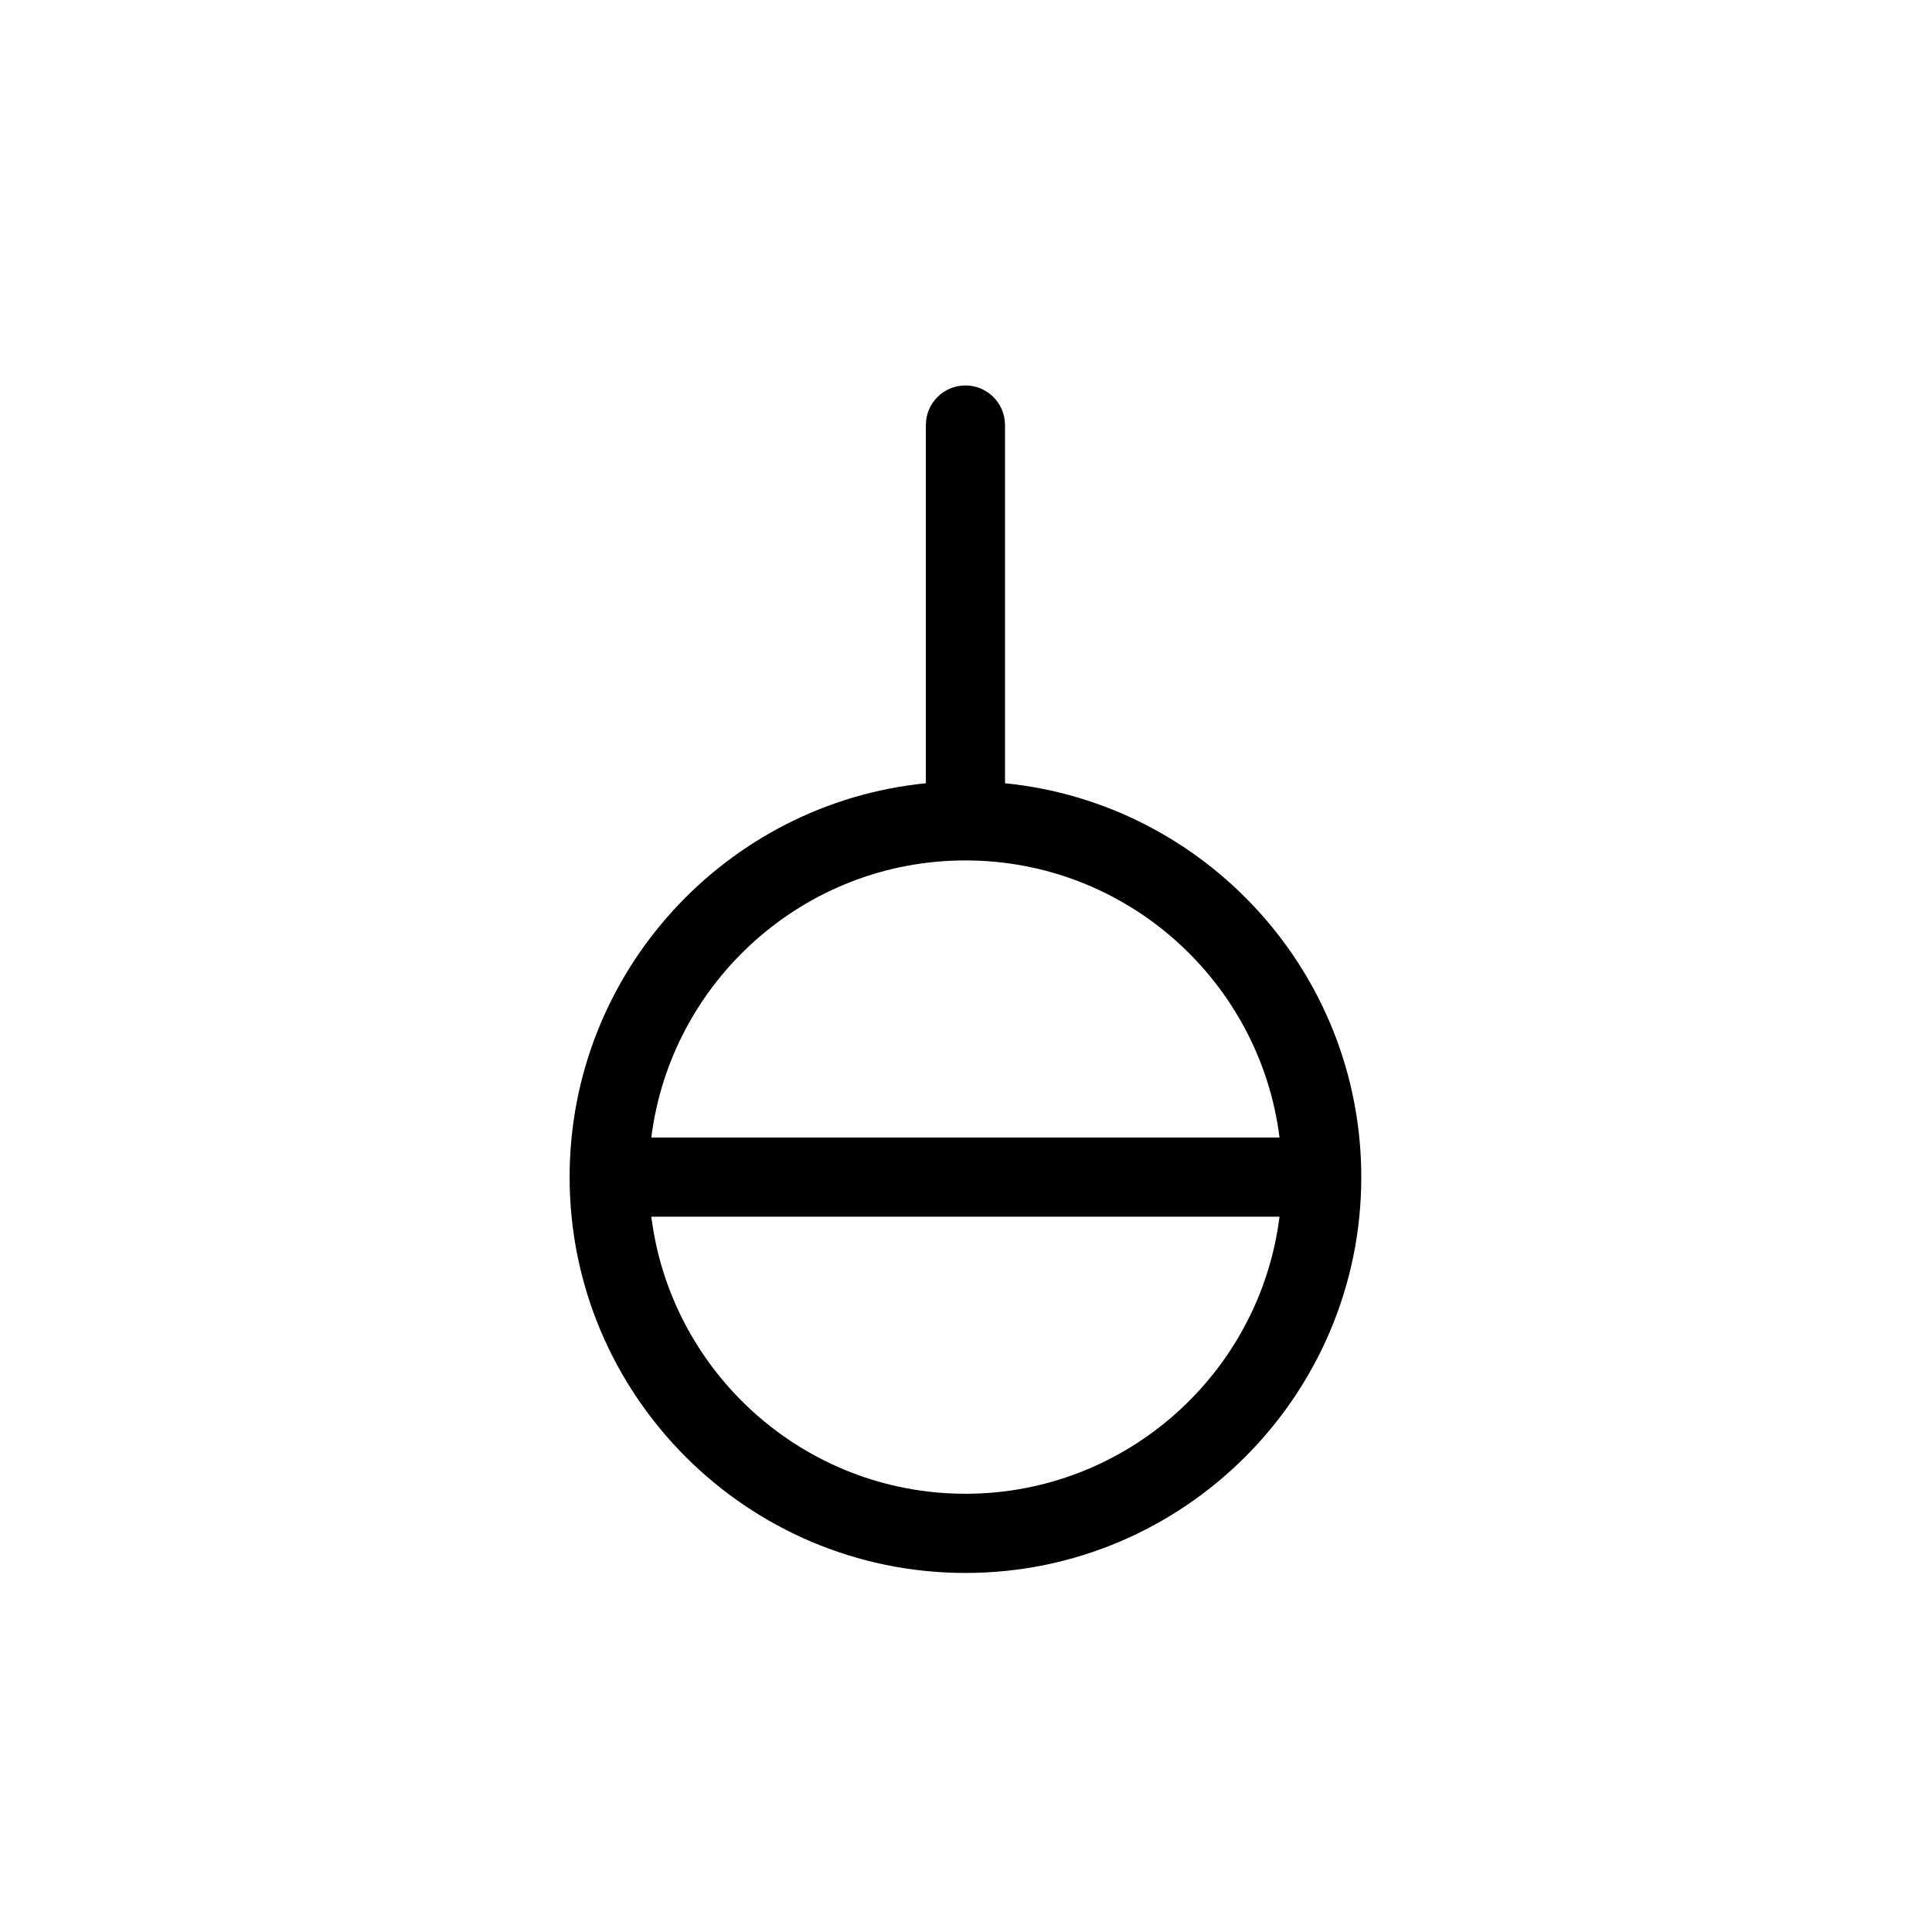
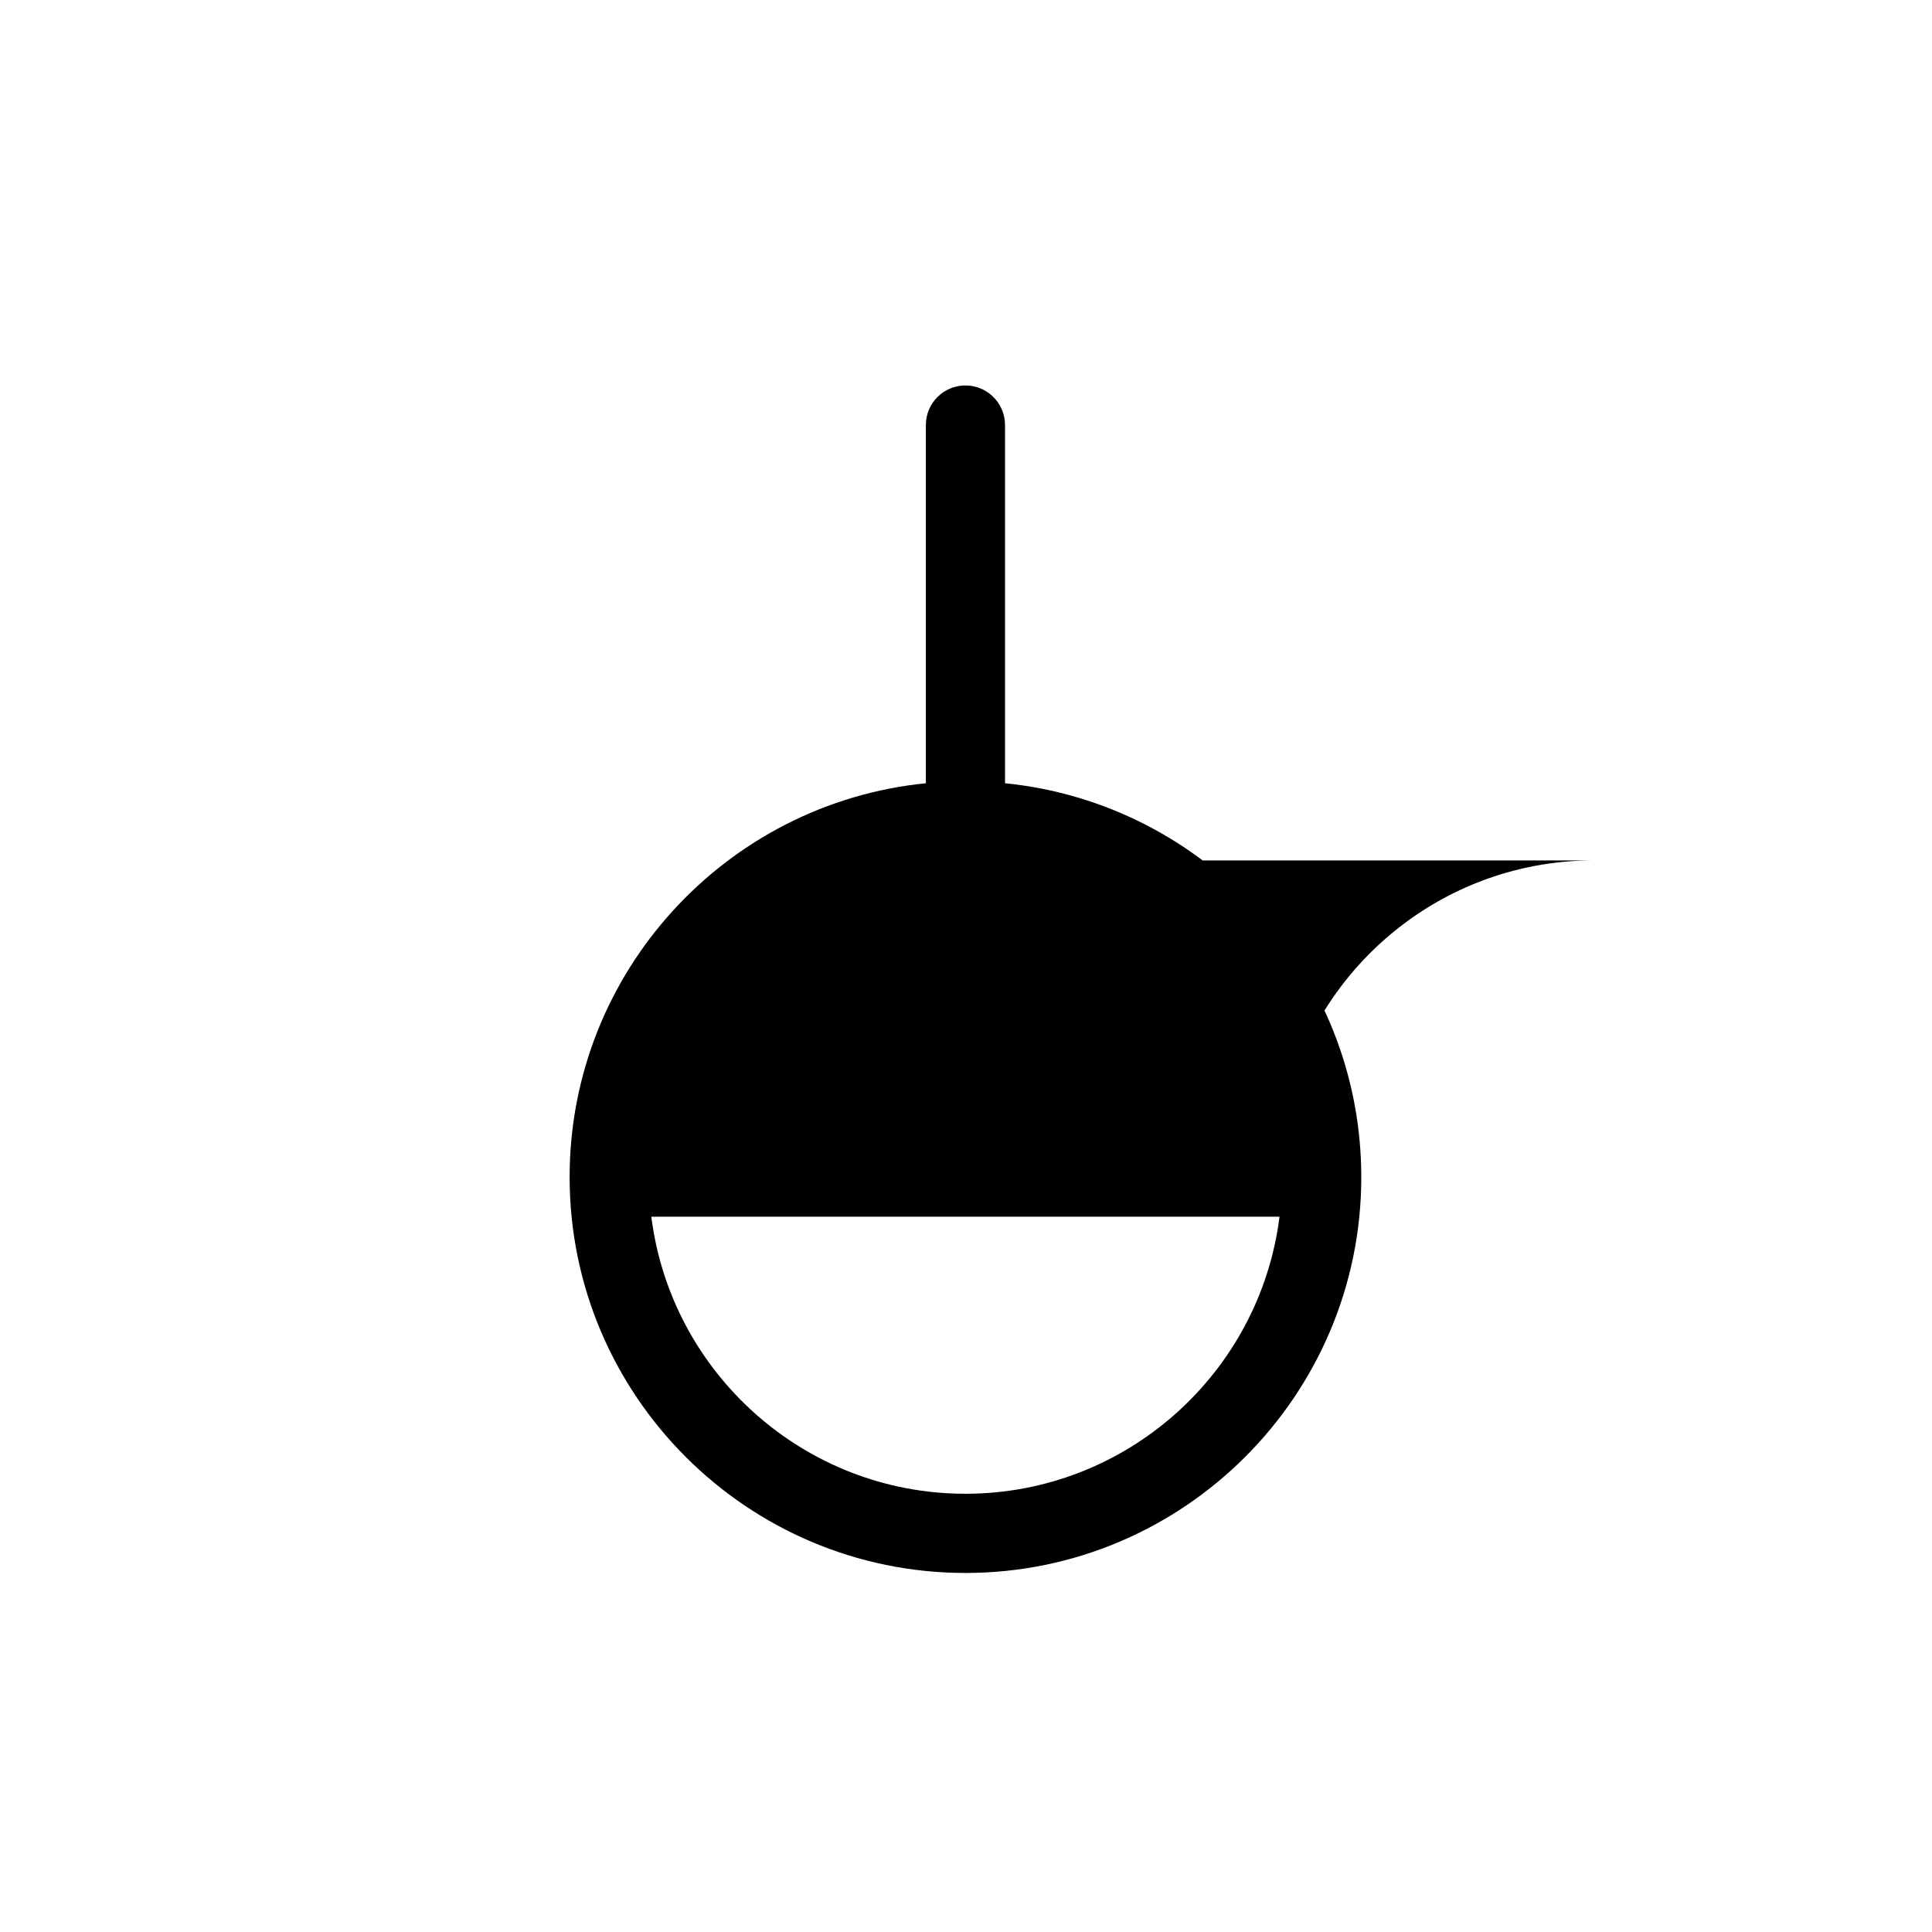
<svg xmlns="http://www.w3.org/2000/svg" fill="#000000" width="800px" height="800px" version="1.1" viewBox="144 144 512 512">
-   <path d="m410.34 351.57v-94.934c0-5.793-4.699-10.488-10.488-10.488-5.793 0-10.488 4.695-10.488 10.488v94.934c-52.938 5.281-94.41 50.07-94.41 104.38 0 57.84 47.059 104.9 104.9 104.9 57.84 0 104.9-47.059 104.9-104.9 0-54.301-41.473-99.094-94.41-104.38zm-10.492 20.453c42.719 0 78.062 32.094 83.238 73.43h-166.48c5.18-41.336 40.52-73.43 83.238-73.43zm0 167.84c-42.719 0-78.059-32.094-83.242-73.43h166.48c-5.172 41.34-40.52 73.43-83.238 73.43z" />
+   <path d="m410.34 351.57v-94.934c0-5.793-4.699-10.488-10.488-10.488-5.793 0-10.488 4.695-10.488 10.488v94.934c-52.938 5.281-94.41 50.07-94.41 104.38 0 57.84 47.059 104.9 104.9 104.9 57.84 0 104.9-47.059 104.9-104.9 0-54.301-41.473-99.094-94.41-104.38zm-10.492 20.453c42.719 0 78.062 32.094 83.238 73.43c5.18-41.336 40.52-73.43 83.238-73.43zm0 167.84c-42.719 0-78.059-32.094-83.242-73.43h166.48c-5.172 41.34-40.52 73.43-83.238 73.43z" />
</svg>